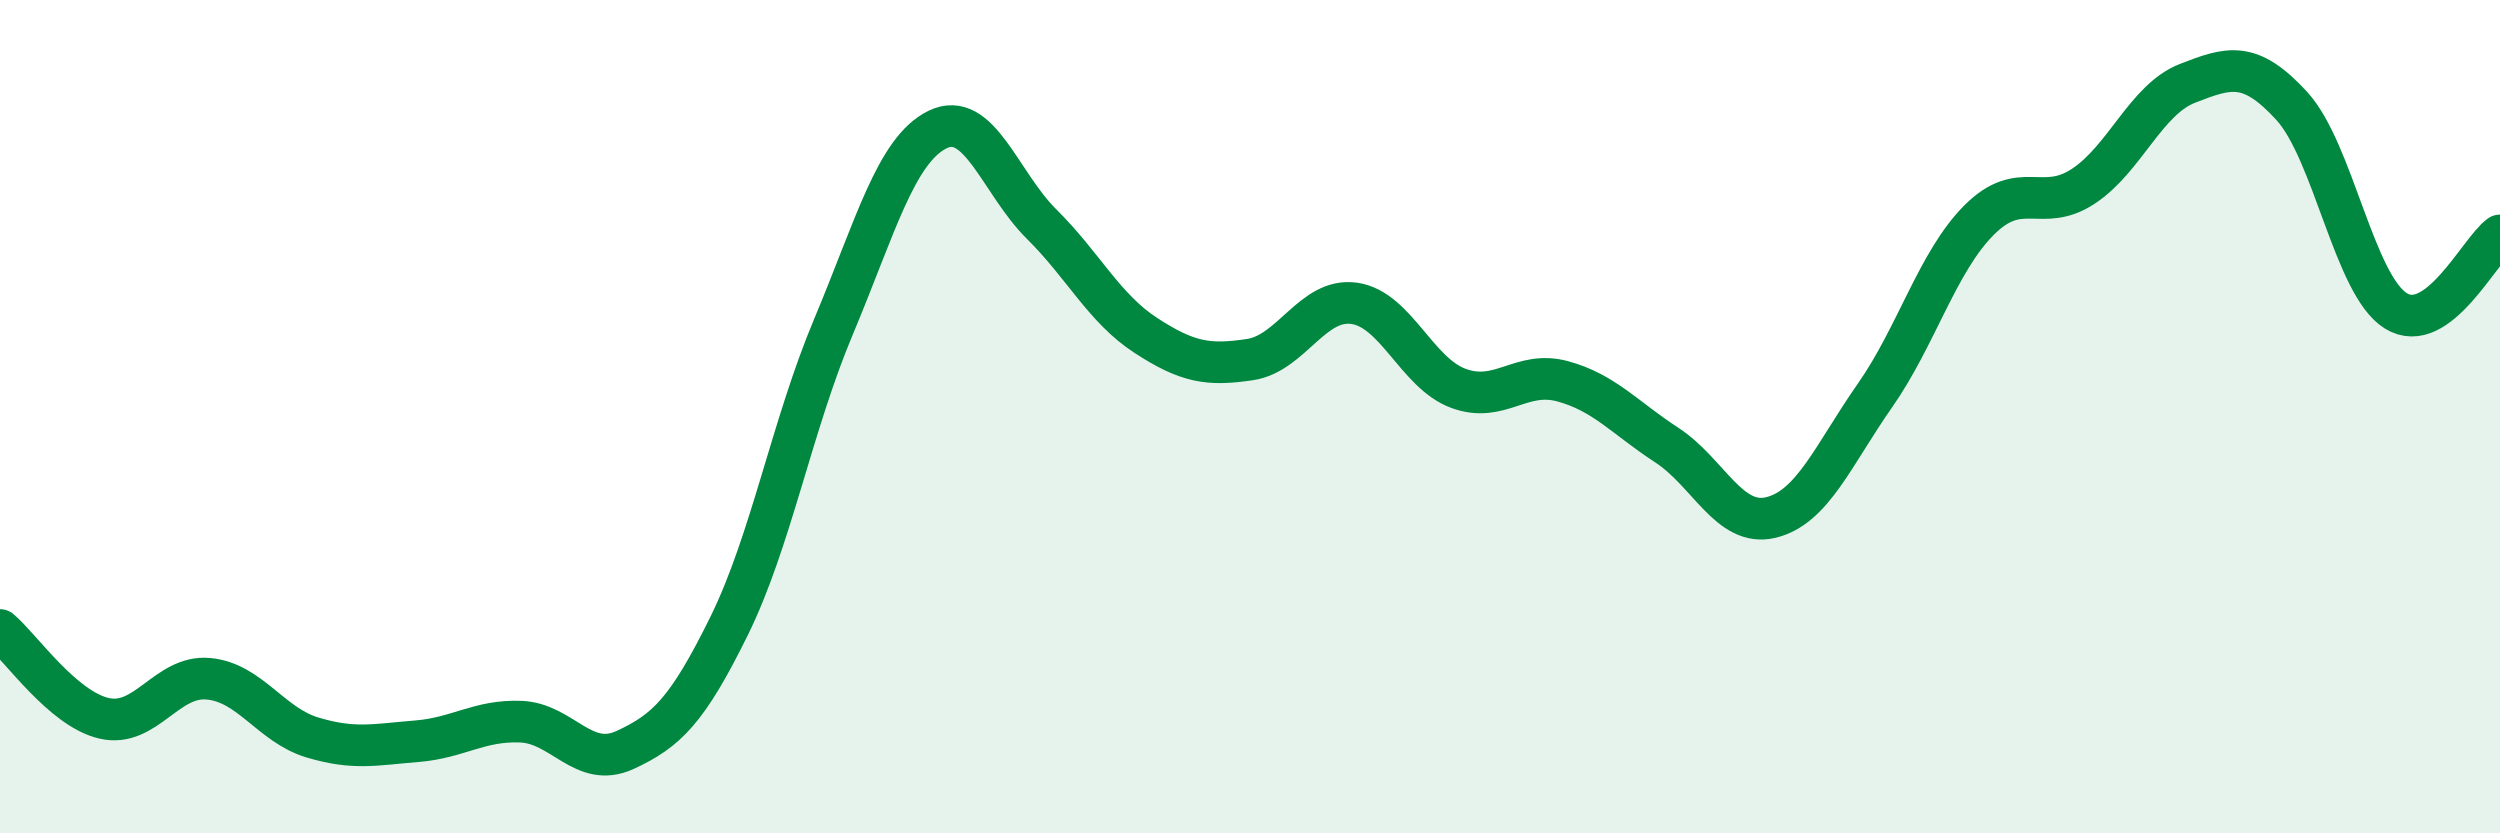
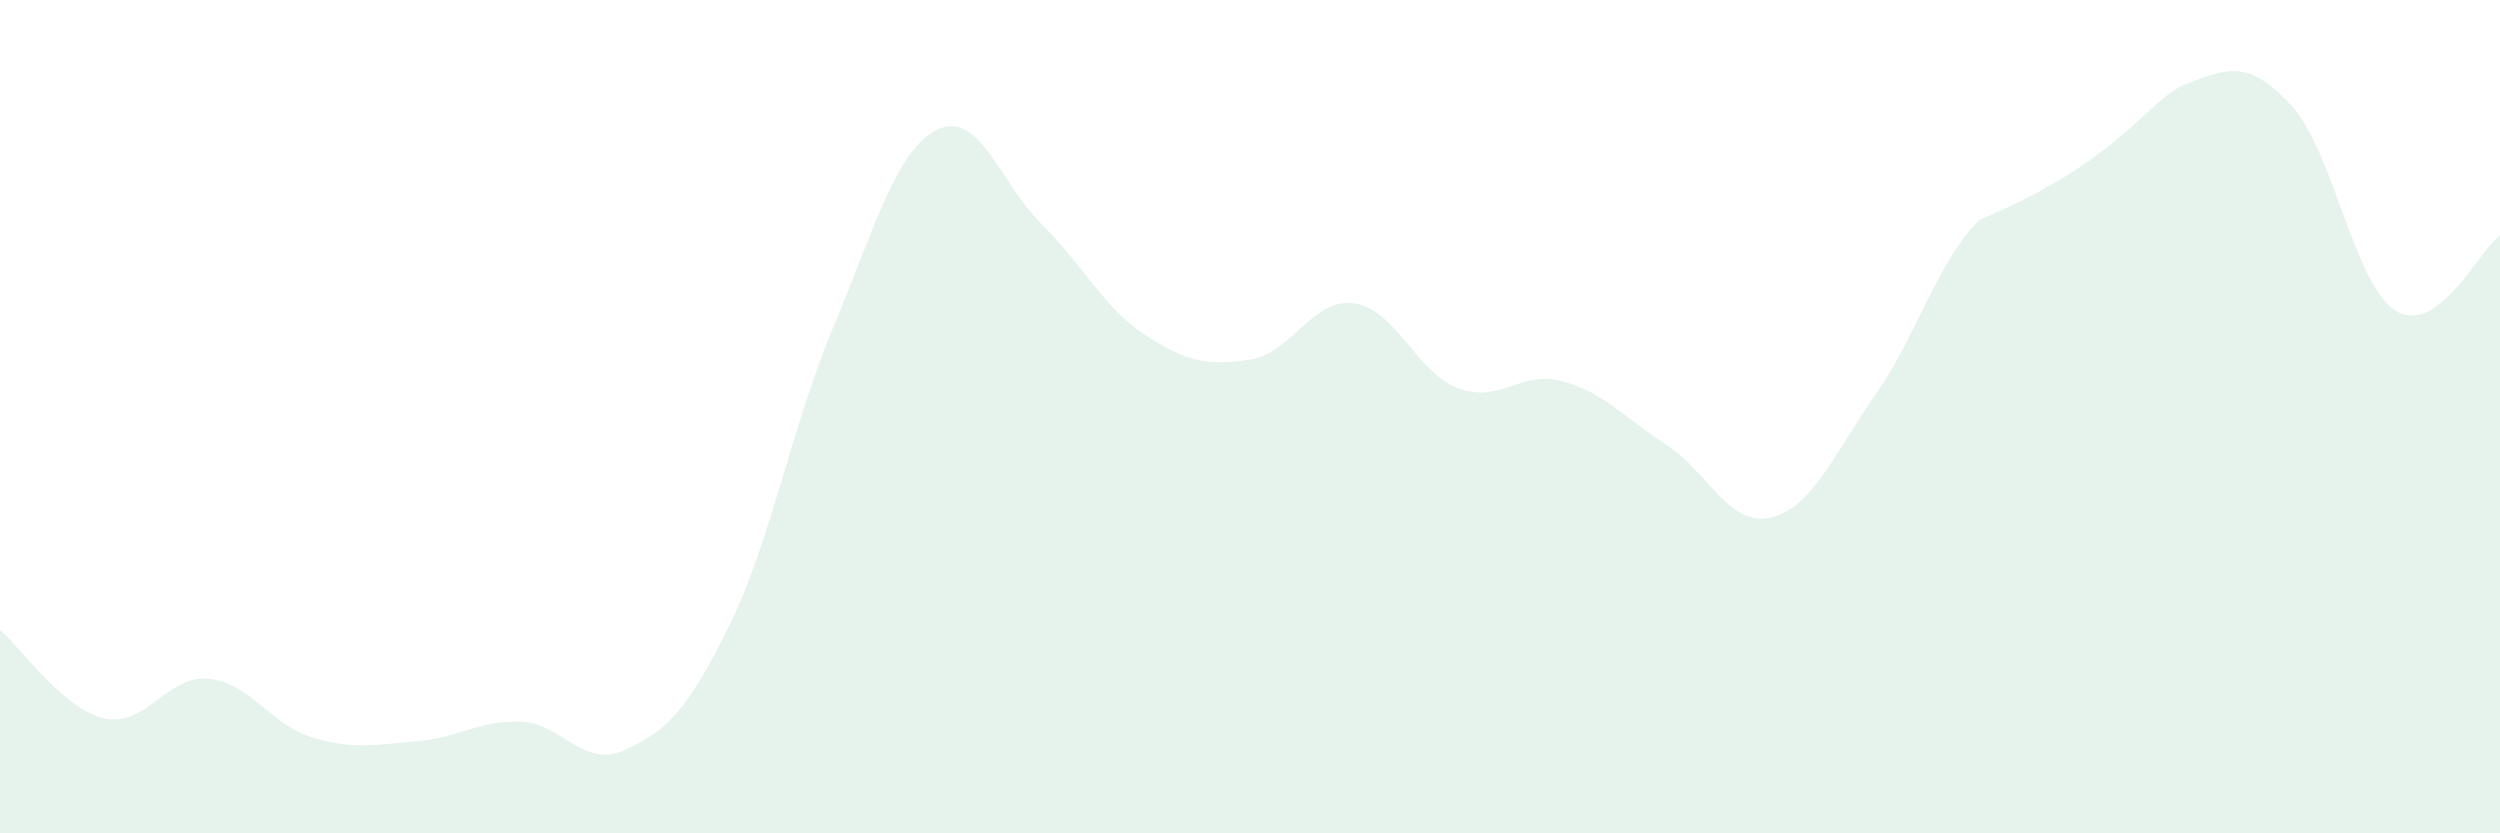
<svg xmlns="http://www.w3.org/2000/svg" width="60" height="20" viewBox="0 0 60 20">
-   <path d="M 0,15.12 C 0.5,15.54 1.5,17.01 2.5,17.24 C 3.5,17.47 4,16.2 5,16.29 C 6,16.38 6.5,17.4 7.5,17.7 C 8.5,18 9,17.87 10,17.79 C 11,17.71 11.5,17.28 12.5,17.32 C 13.5,17.36 14,18.46 15,18 C 16,17.54 16.5,17.05 17.5,15.02 C 18.5,12.99 19,10.23 20,7.85 C 21,5.47 21.5,3.6 22.5,3.11 C 23.5,2.62 24,4.39 25,5.38 C 26,6.37 26.5,7.4 27.5,8.05 C 28.5,8.7 29,8.78 30,8.63 C 31,8.48 31.5,7.14 32.5,7.28 C 33.5,7.42 34,8.95 35,9.32 C 36,9.69 36.5,8.88 37.5,9.15 C 38.5,9.42 39,10.03 40,10.68 C 41,11.33 41.5,12.66 42.5,12.42 C 43.5,12.18 44,10.92 45,9.49 C 46,8.06 46.5,6.28 47.5,5.28 C 48.5,4.28 49,5.13 50,4.47 C 51,3.81 51.5,2.39 52.5,2 C 53.5,1.61 54,1.45 55,2.54 C 56,3.63 56.5,6.84 57.5,7.46 C 58.5,8.08 59.5,6.01 60,5.65L60 20L0 20Z" fill="#008740" opacity="0.1" stroke-linecap="round" stroke-linejoin="round" />
-   <path d="M 0,15.12 C 0.5,15.54 1.5,17.01 2.5,17.24 C 3.5,17.47 4,16.2 5,16.29 C 6,16.38 6.5,17.4 7.5,17.7 C 8.5,18 9,17.87 10,17.79 C 11,17.71 11.5,17.28 12.5,17.32 C 13.5,17.36 14,18.46 15,18 C 16,17.54 16.5,17.05 17.5,15.02 C 18.5,12.99 19,10.23 20,7.85 C 21,5.47 21.5,3.6 22.5,3.11 C 23.5,2.62 24,4.39 25,5.38 C 26,6.37 26.5,7.4 27.5,8.05 C 28.5,8.7 29,8.78 30,8.63 C 31,8.48 31.5,7.14 32.5,7.28 C 33.5,7.42 34,8.95 35,9.32 C 36,9.69 36.5,8.88 37.5,9.15 C 38.5,9.42 39,10.03 40,10.68 C 41,11.33 41.5,12.66 42.5,12.42 C 43.5,12.18 44,10.92 45,9.49 C 46,8.06 46.5,6.28 47.5,5.28 C 48.5,4.28 49,5.13 50,4.47 C 51,3.81 51.5,2.39 52.5,2 C 53.5,1.61 54,1.45 55,2.54 C 56,3.63 56.5,6.84 57.5,7.46 C 58.5,8.08 59.5,6.01 60,5.65" stroke="#008740" stroke-width="1" fill="none" stroke-linecap="round" stroke-linejoin="round" />
+   <path d="M 0,15.12 C 0.5,15.54 1.5,17.01 2.5,17.24 C 3.5,17.47 4,16.2 5,16.29 C 6,16.38 6.5,17.4 7.5,17.7 C 8.5,18 9,17.87 10,17.79 C 11,17.71 11.5,17.28 12.5,17.32 C 13.5,17.36 14,18.46 15,18 C 16,17.54 16.5,17.05 17.5,15.02 C 18.5,12.99 19,10.23 20,7.85 C 21,5.47 21.5,3.6 22.5,3.11 C 23.5,2.62 24,4.39 25,5.38 C 26,6.37 26.5,7.4 27.5,8.05 C 28.5,8.7 29,8.78 30,8.63 C 31,8.48 31.5,7.14 32.5,7.28 C 33.5,7.42 34,8.95 35,9.32 C 36,9.69 36.5,8.88 37.5,9.15 C 38.5,9.42 39,10.03 40,10.68 C 41,11.33 41.5,12.66 42.5,12.42 C 43.5,12.18 44,10.92 45,9.49 C 46,8.06 46.5,6.28 47.5,5.28 C 51,3.81 51.5,2.39 52.5,2 C 53.5,1.61 54,1.45 55,2.54 C 56,3.63 56.5,6.84 57.5,7.46 C 58.5,8.08 59.5,6.01 60,5.65L60 20L0 20Z" fill="#008740" opacity="0.1" stroke-linecap="round" stroke-linejoin="round" />
</svg>